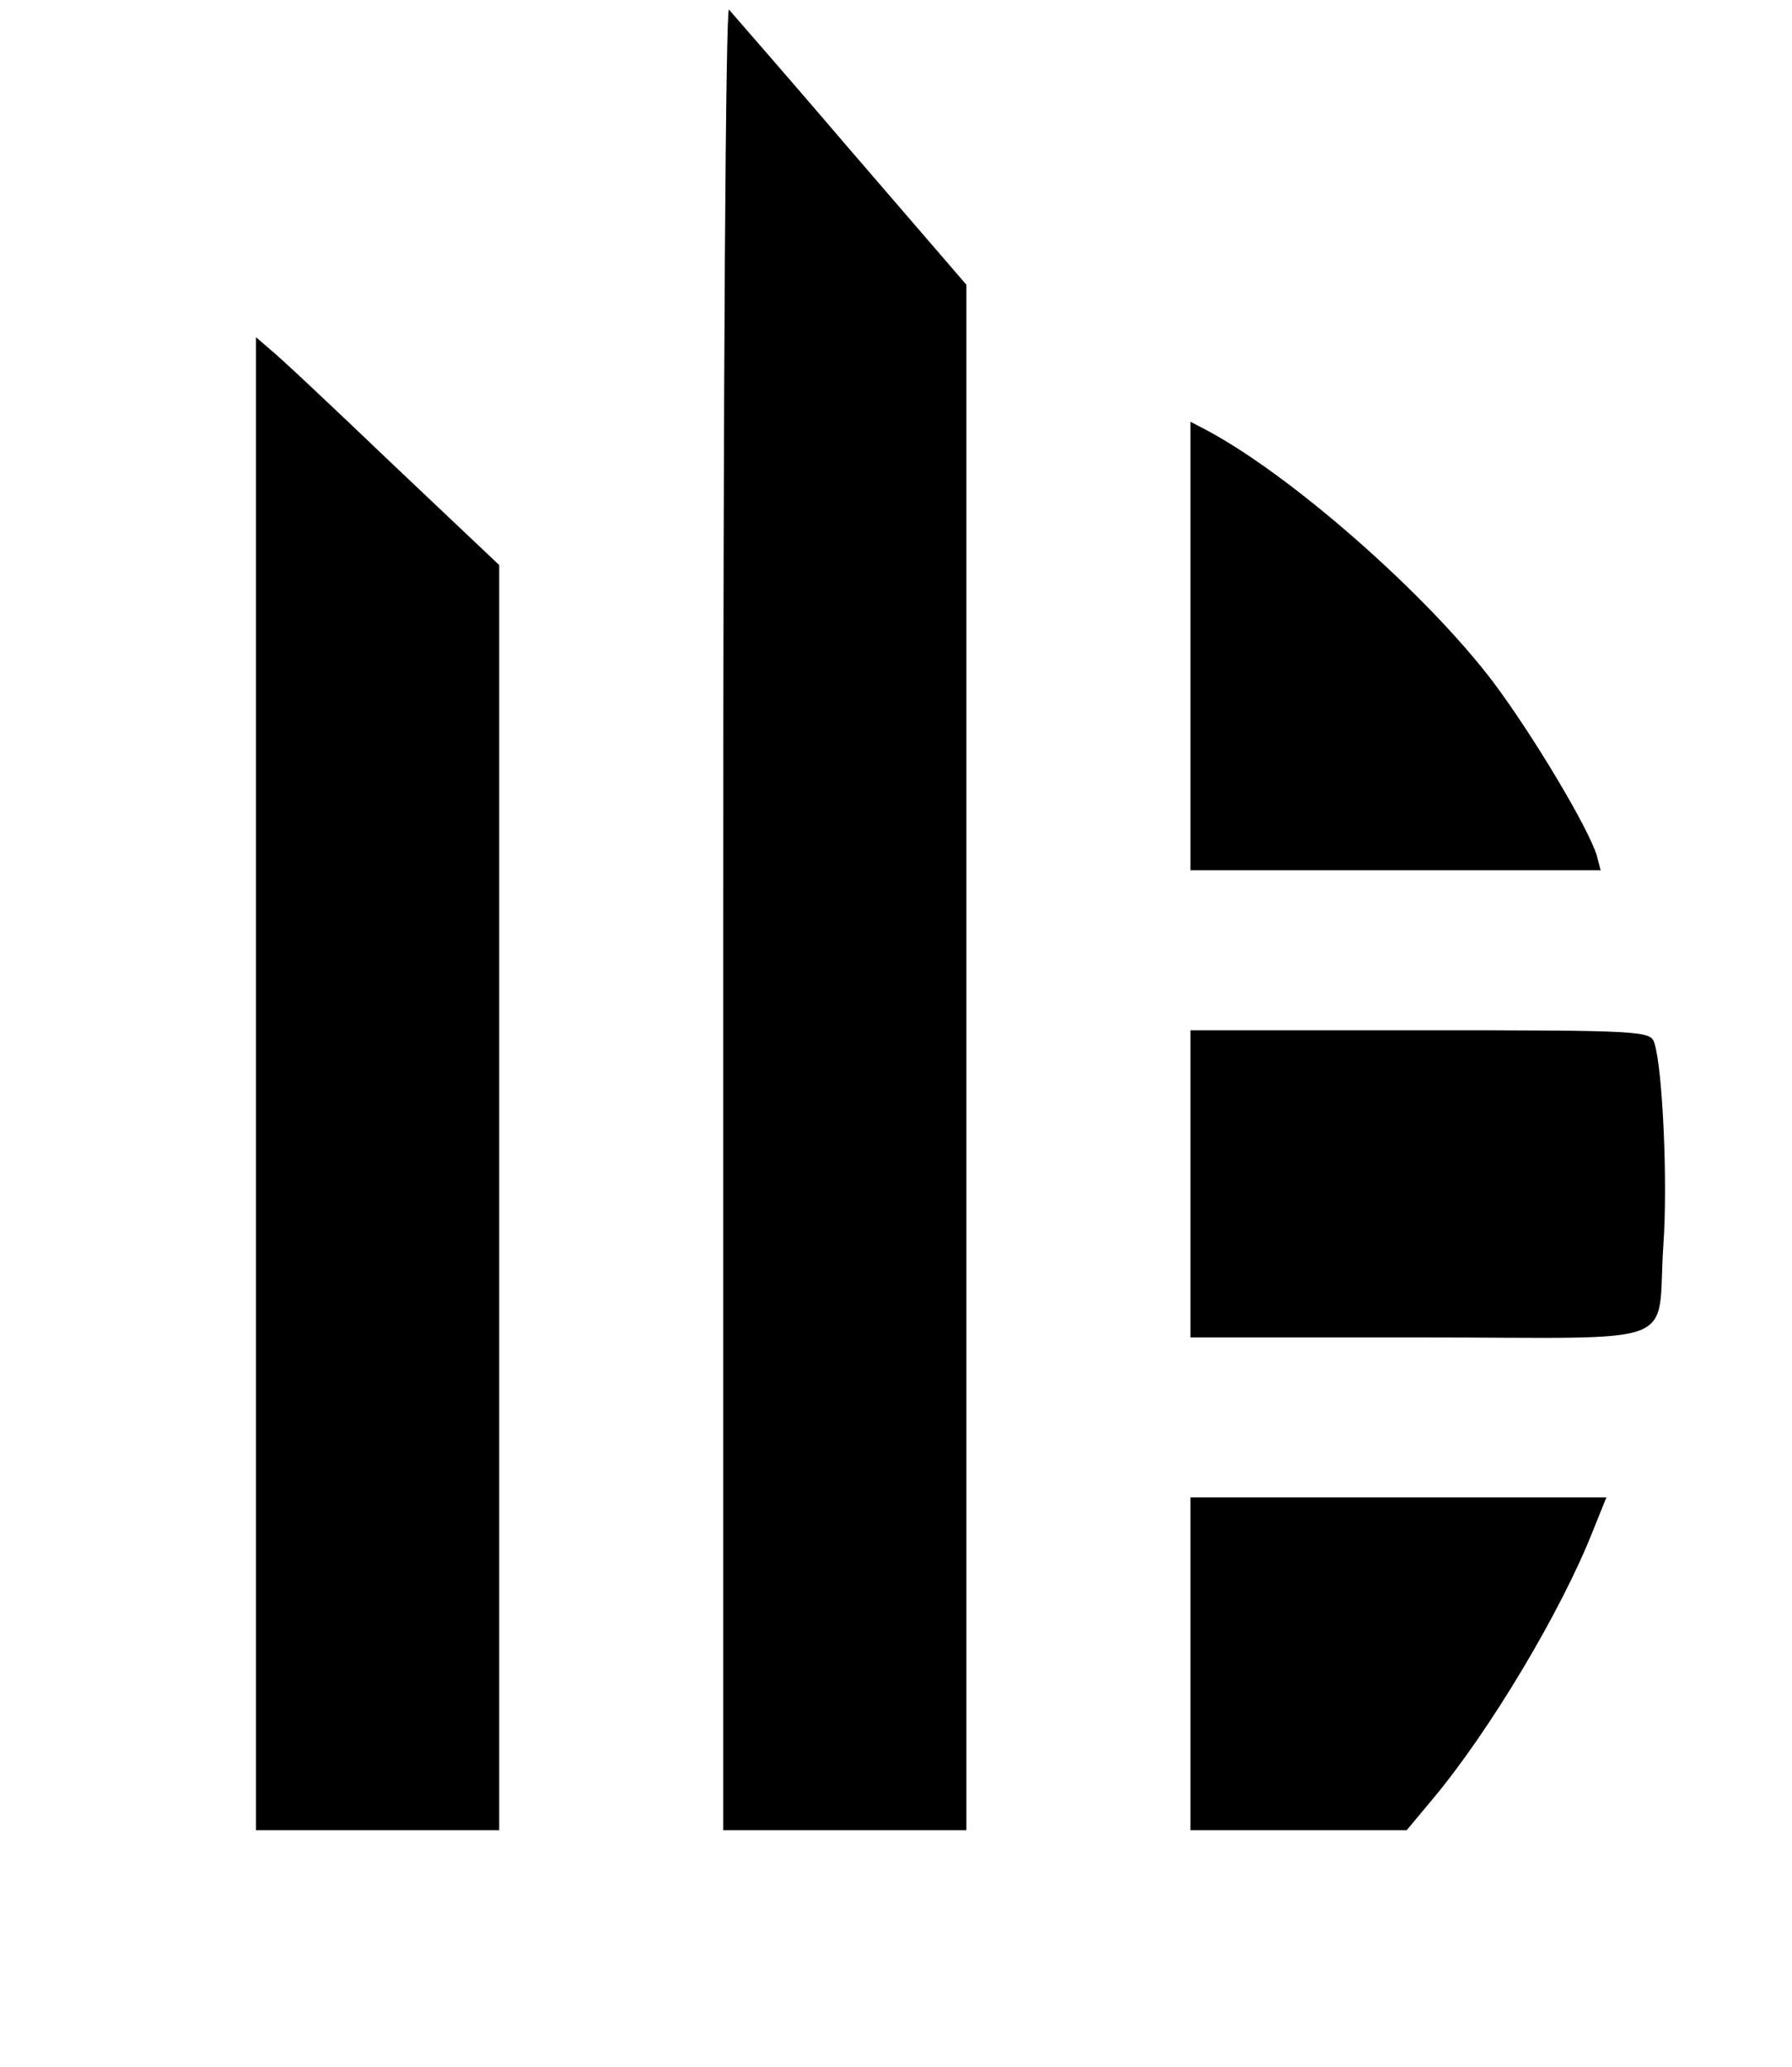
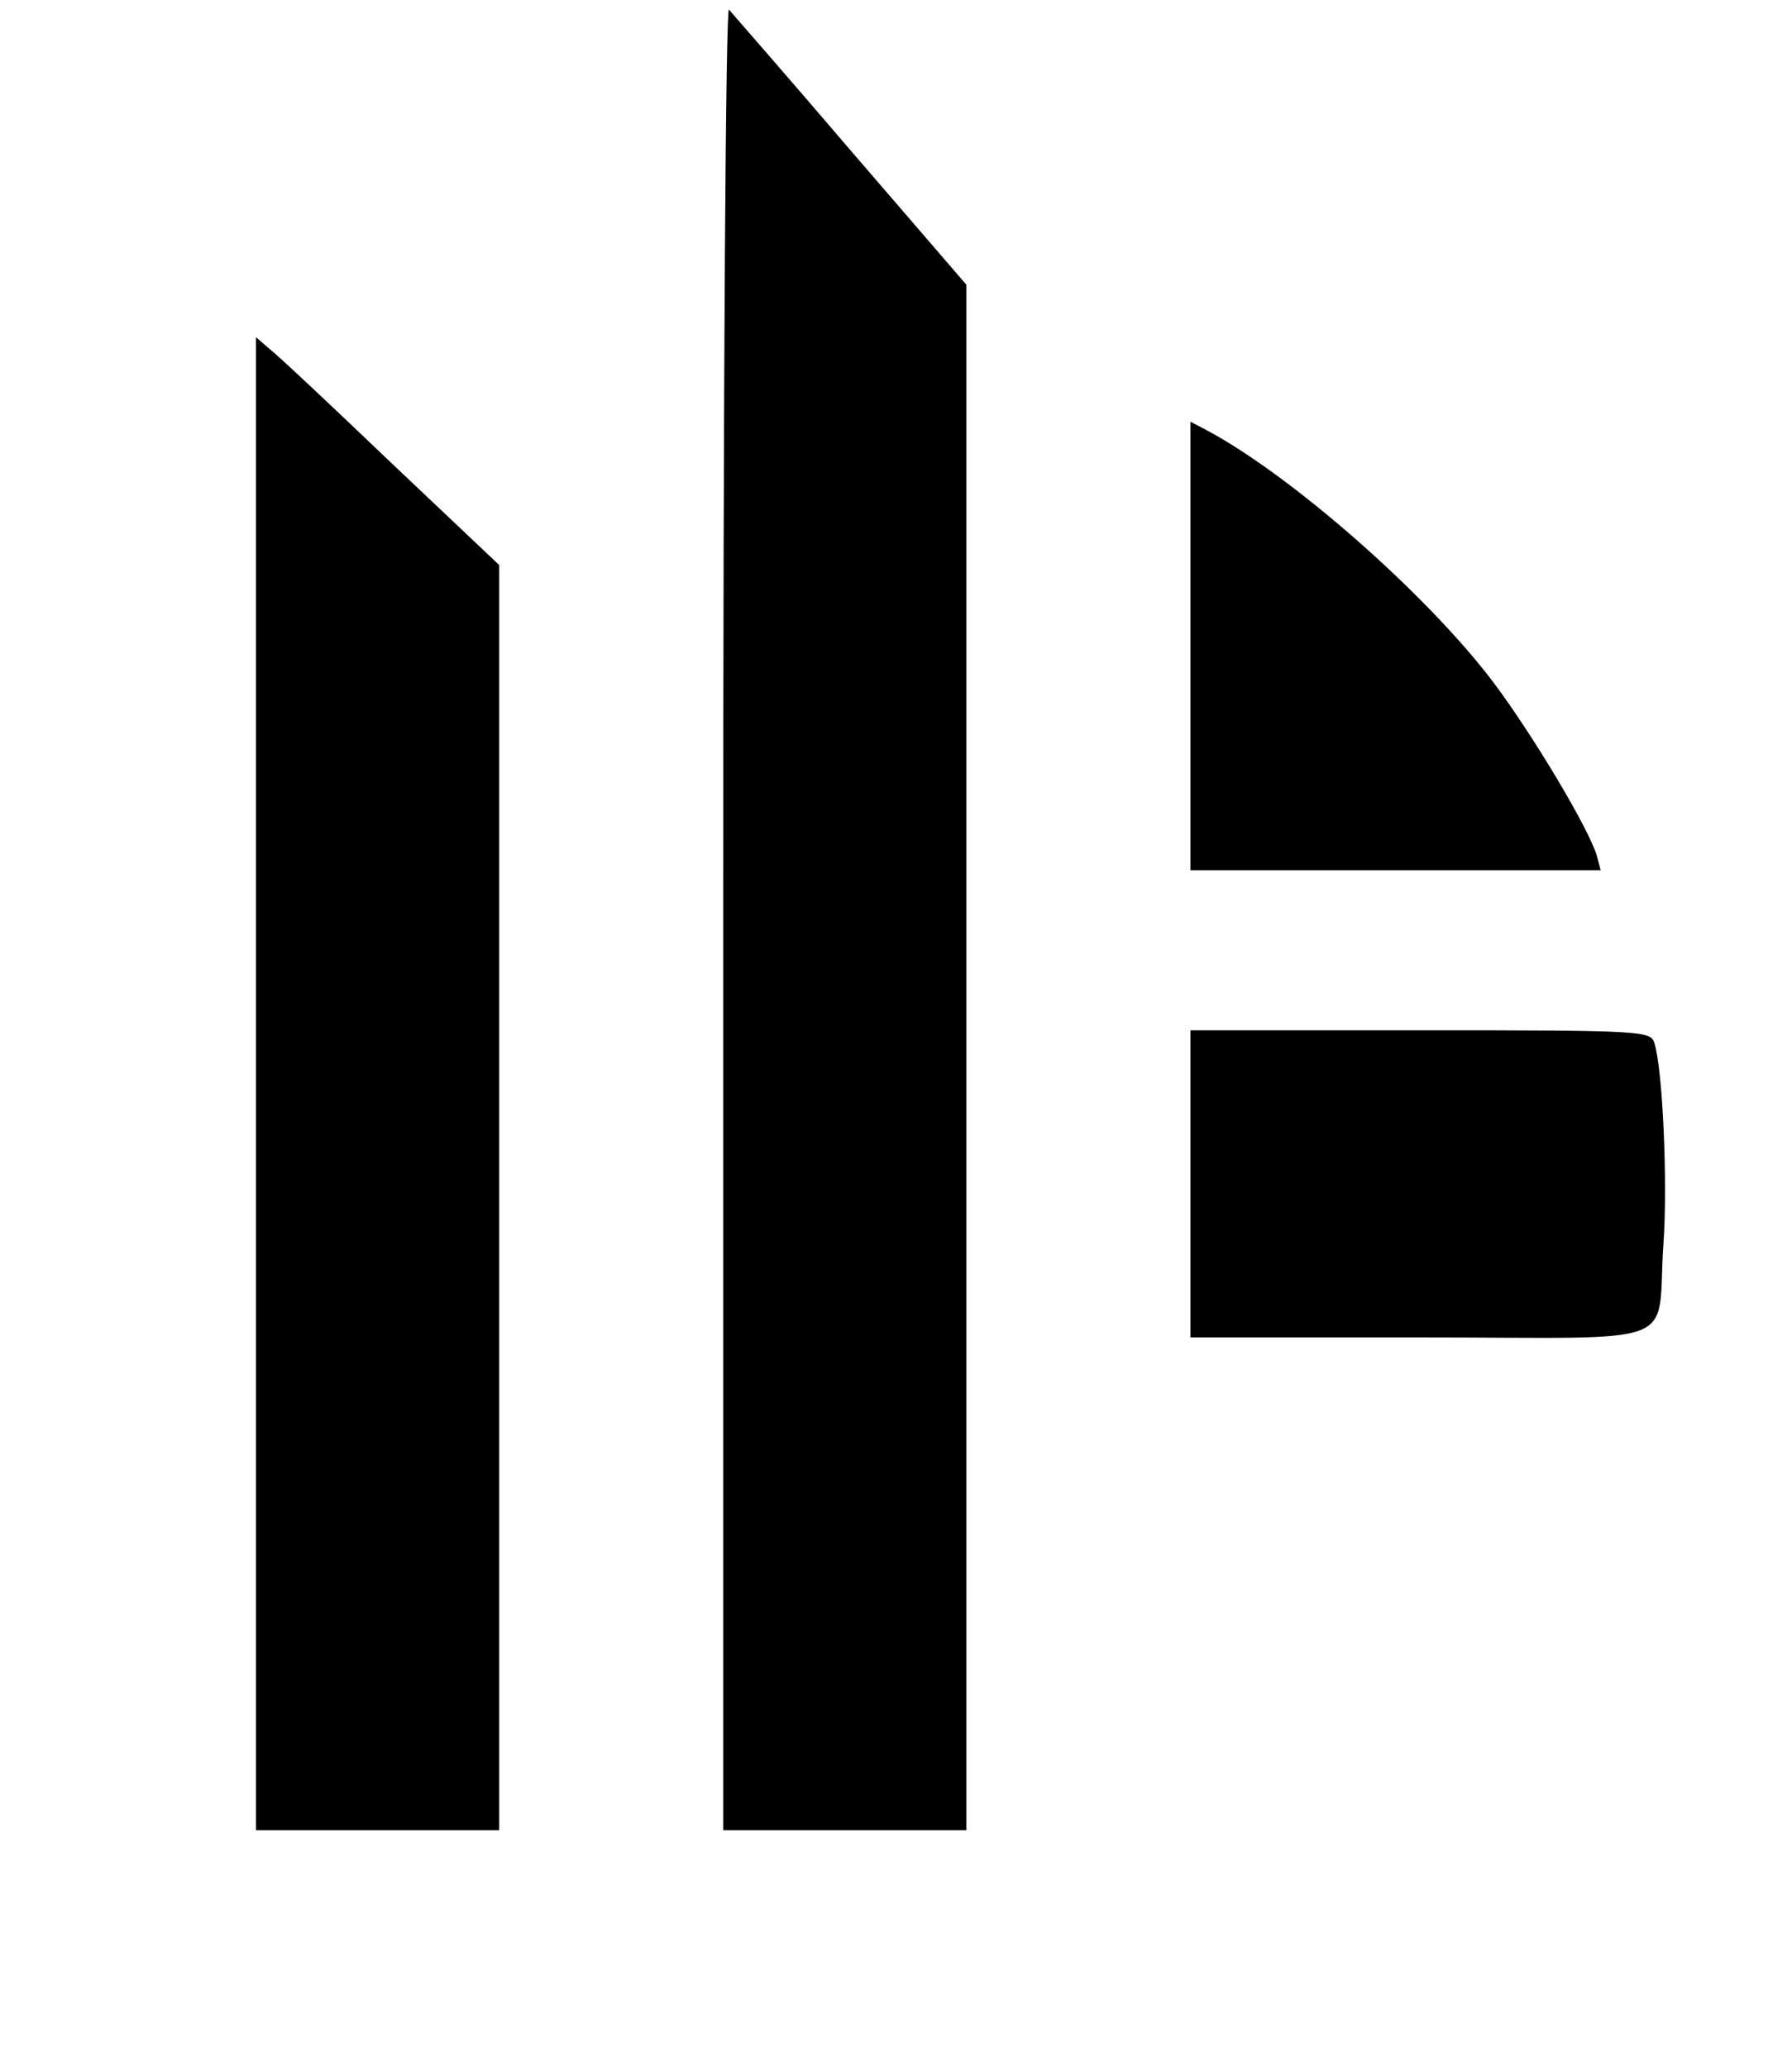
<svg xmlns="http://www.w3.org/2000/svg" version="1.0" width="280pt" height="323pt" viewBox="0 0 280 323" preserveAspectRatio="xMidYMid meet">
  <g transform="translate(0,323) scale(0.1,-0.1)" fill="#000000" stroke="none">
    <path d="M1130 1797 l0 -1427 190 0 190 0 0 1208 0 1207 -181 210 c-99 116 -185 214 -190 220 -5 5 -9 -565 -9 -1418z" />
    <path d="M400 1537 l0 -1167 190 0 190 0 0 989 0 988 -168 159 c-92 88 -177 168 -190 178 l-22 19 0 -1166z" />
    <path d="M1860 2220 l0 -350 321 0 320 0 -6 23 c-13 43 -99 187 -161 270 -104 138 -318 326 -451 396 l-23 12 0 -351z" />
    <path d="M1860 1380 l0 -240 359 0 c418 0 369 -19 380 144 7 98 -1 275 -14 316 -6 19 -16 20 -366 20 l-359 0 0 -240z" />
-     <path d="M1860 630 l0 -260 169 0 169 0 40 48 c89 106 202 295 251 420 l21 52 -325 0 -325 0 0 -260z" />
  </g>
</svg>